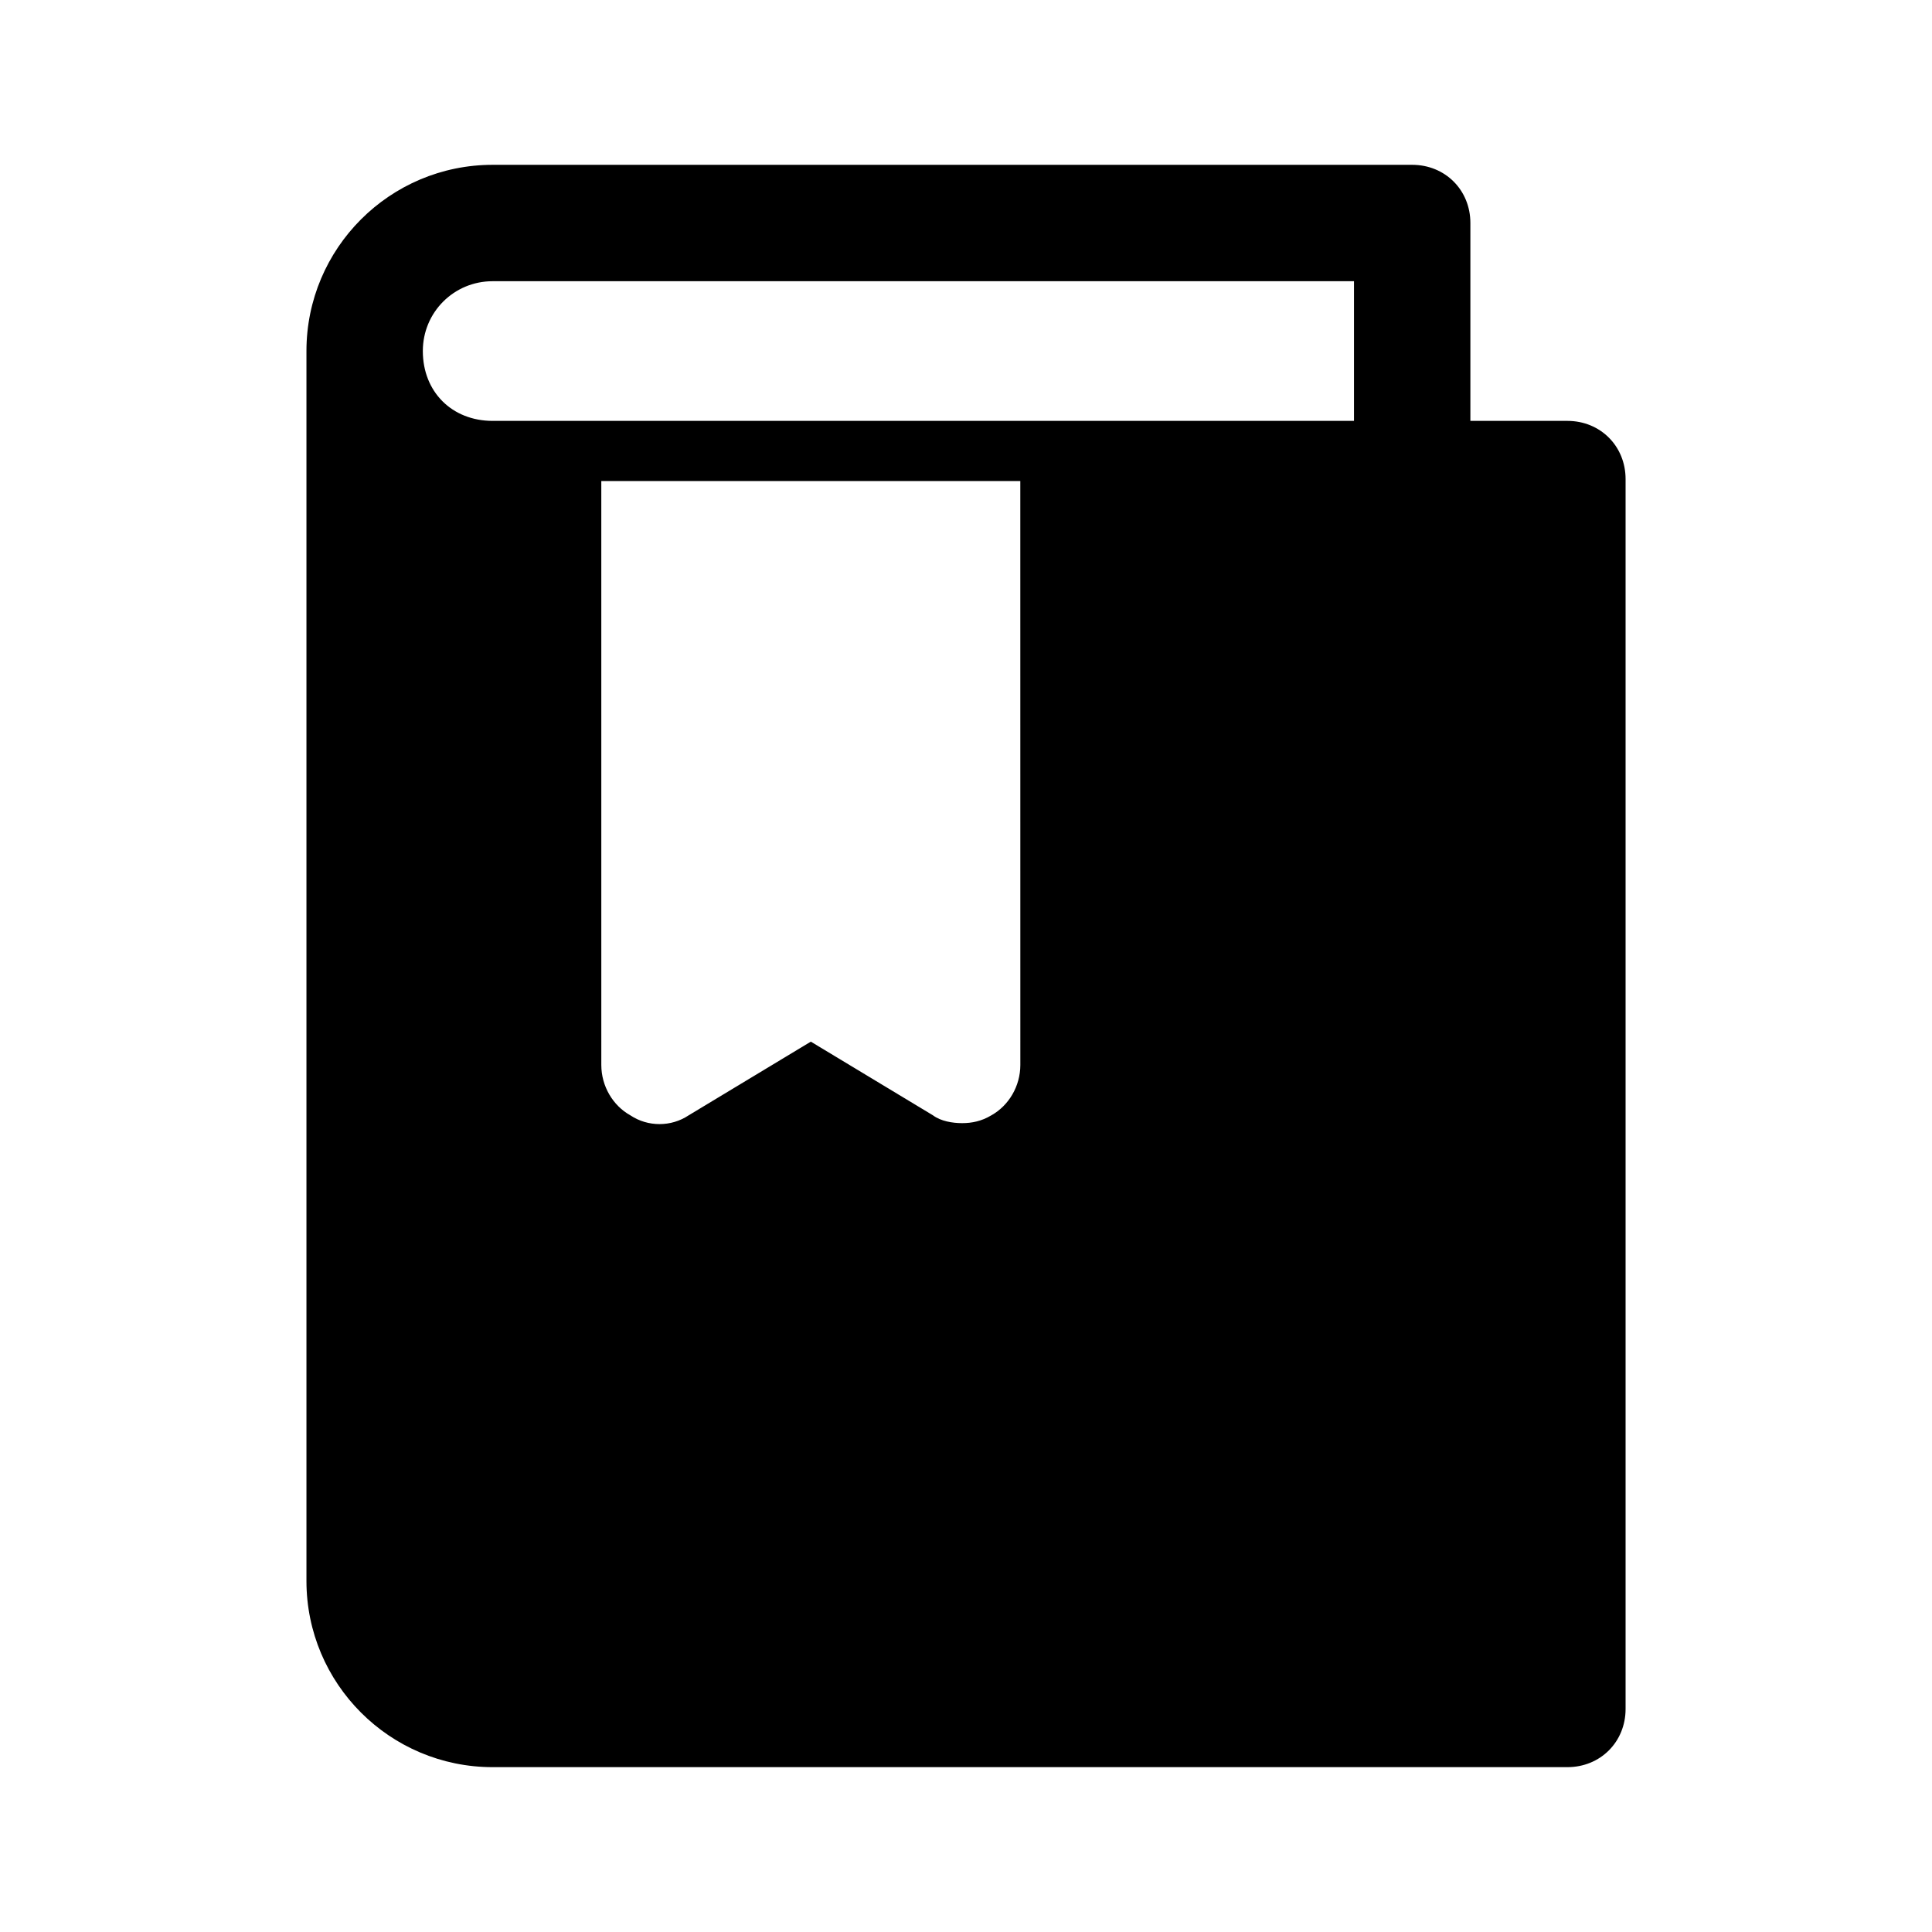
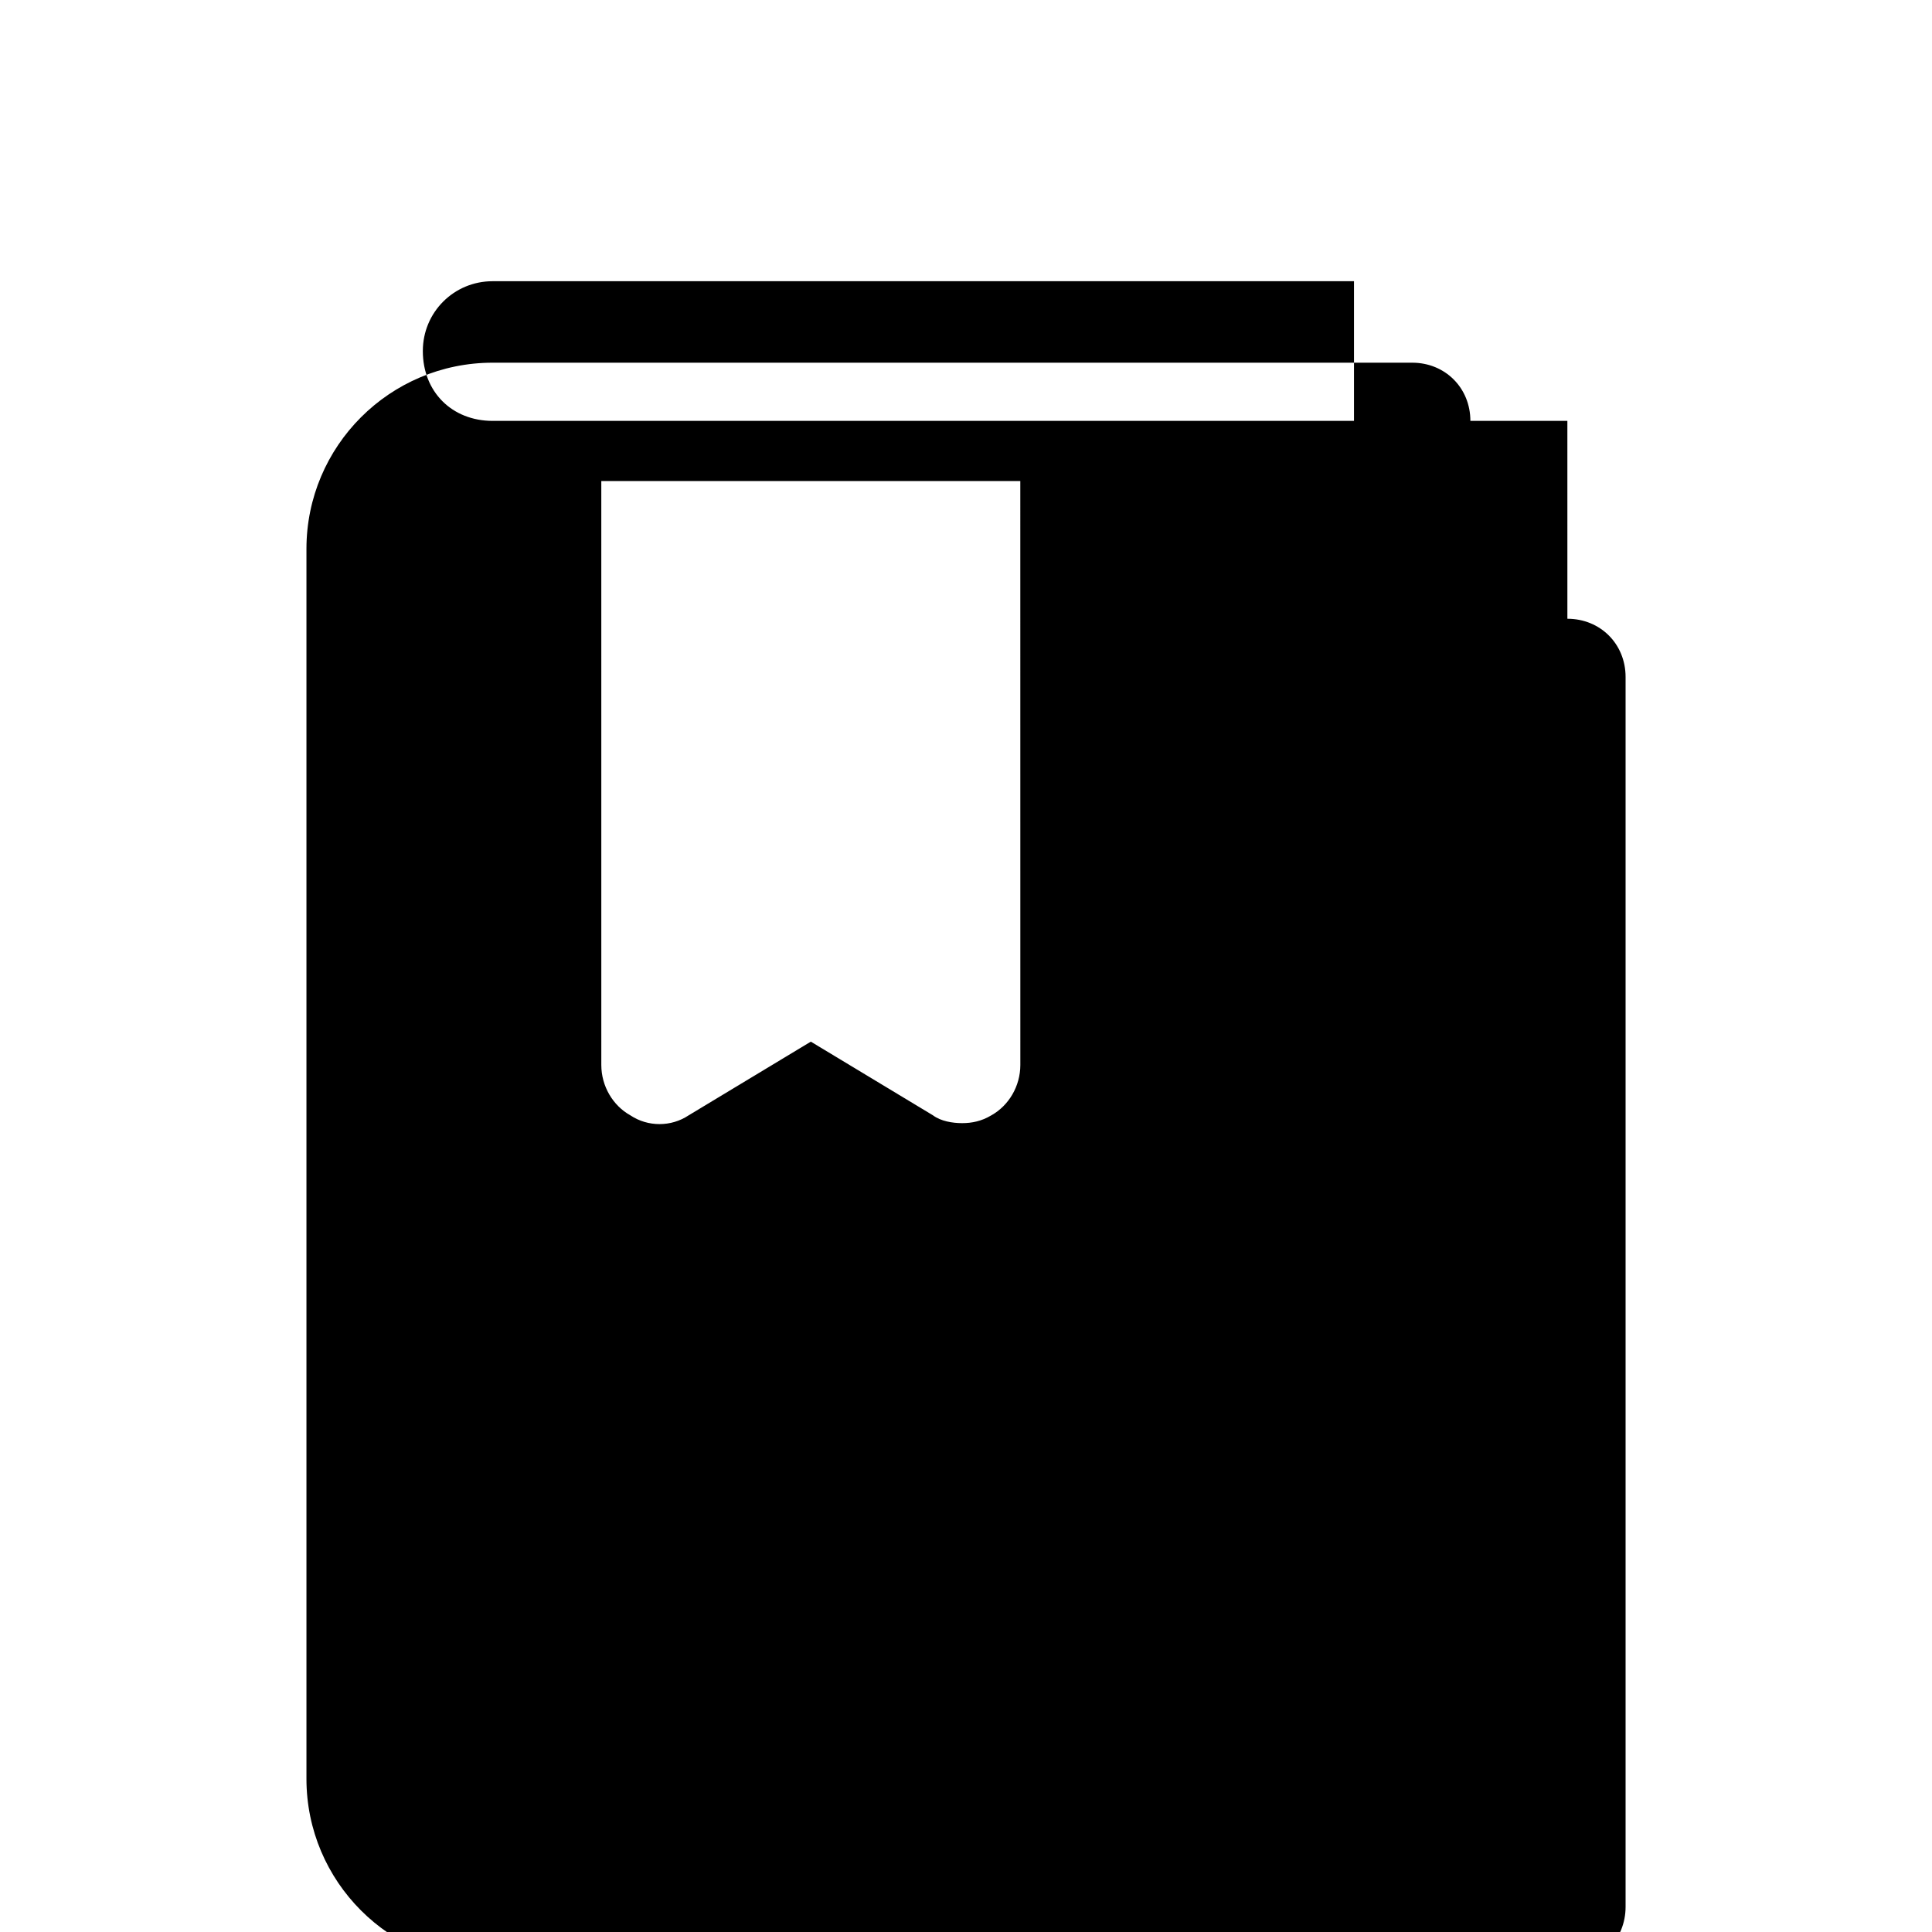
<svg xmlns="http://www.w3.org/2000/svg" fill="#000000" width="800px" height="800px" version="1.1" viewBox="144 144 512 512">
-   <path d="m559.37 255.54h-25.703v-52.438c0-8.738-6.684-15.422-15.422-15.422h-243.68c-27.246 0-49.352 22.105-49.352 49.352v325.93c0 27.246 22.105 49.352 49.352 49.352h284.81c8.738 0 15.422-6.684 15.422-15.422v-325.93c0-8.738-6.684-15.422-15.422-15.422zm-144.97 170.68c0 5.656-3.086 10.797-7.711 13.367-2.57 1.543-5.141 2.055-7.711 2.055-2.57 0-5.656-0.516-7.711-2.055l-32.391-19.539-32.387 19.535c-4.625 3.086-10.797 3.086-15.422 0-4.625-2.57-7.711-7.711-7.711-13.367l-0.004-154.74h111.04zm88.422-170.68h-228.26c-10.797 0-18.508-7.711-18.508-18.508 0-10.281 8.227-18.508 18.508-18.508h228.26z" />
+   <path d="m559.37 255.54h-25.703c0-8.738-6.684-15.422-15.422-15.422h-243.68c-27.246 0-49.352 22.105-49.352 49.352v325.93c0 27.246 22.105 49.352 49.352 49.352h284.81c8.738 0 15.422-6.684 15.422-15.422v-325.93c0-8.738-6.684-15.422-15.422-15.422zm-144.97 170.68c0 5.656-3.086 10.797-7.711 13.367-2.57 1.543-5.141 2.055-7.711 2.055-2.57 0-5.656-0.516-7.711-2.055l-32.391-19.539-32.387 19.535c-4.625 3.086-10.797 3.086-15.422 0-4.625-2.57-7.711-7.711-7.711-13.367l-0.004-154.74h111.04zm88.422-170.68h-228.26c-10.797 0-18.508-7.711-18.508-18.508 0-10.281 8.227-18.508 18.508-18.508h228.26z" />
</svg>